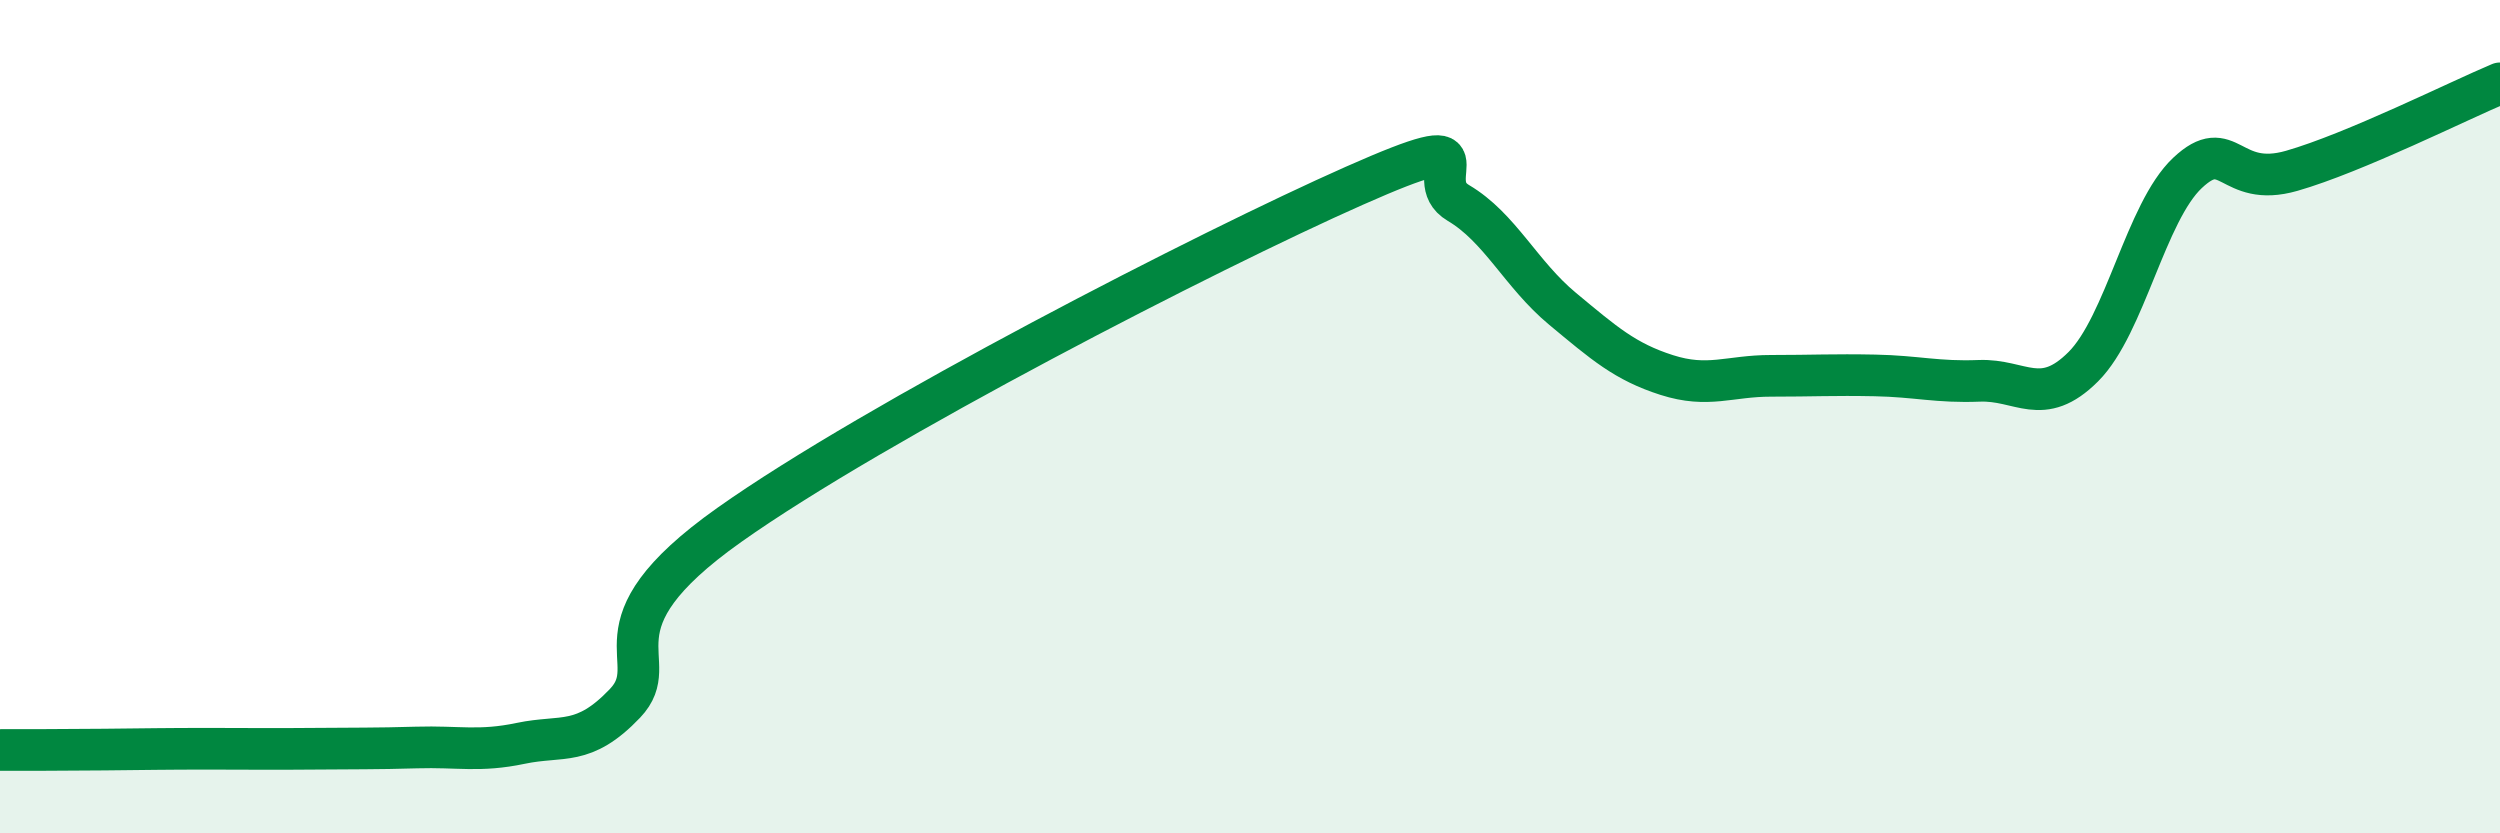
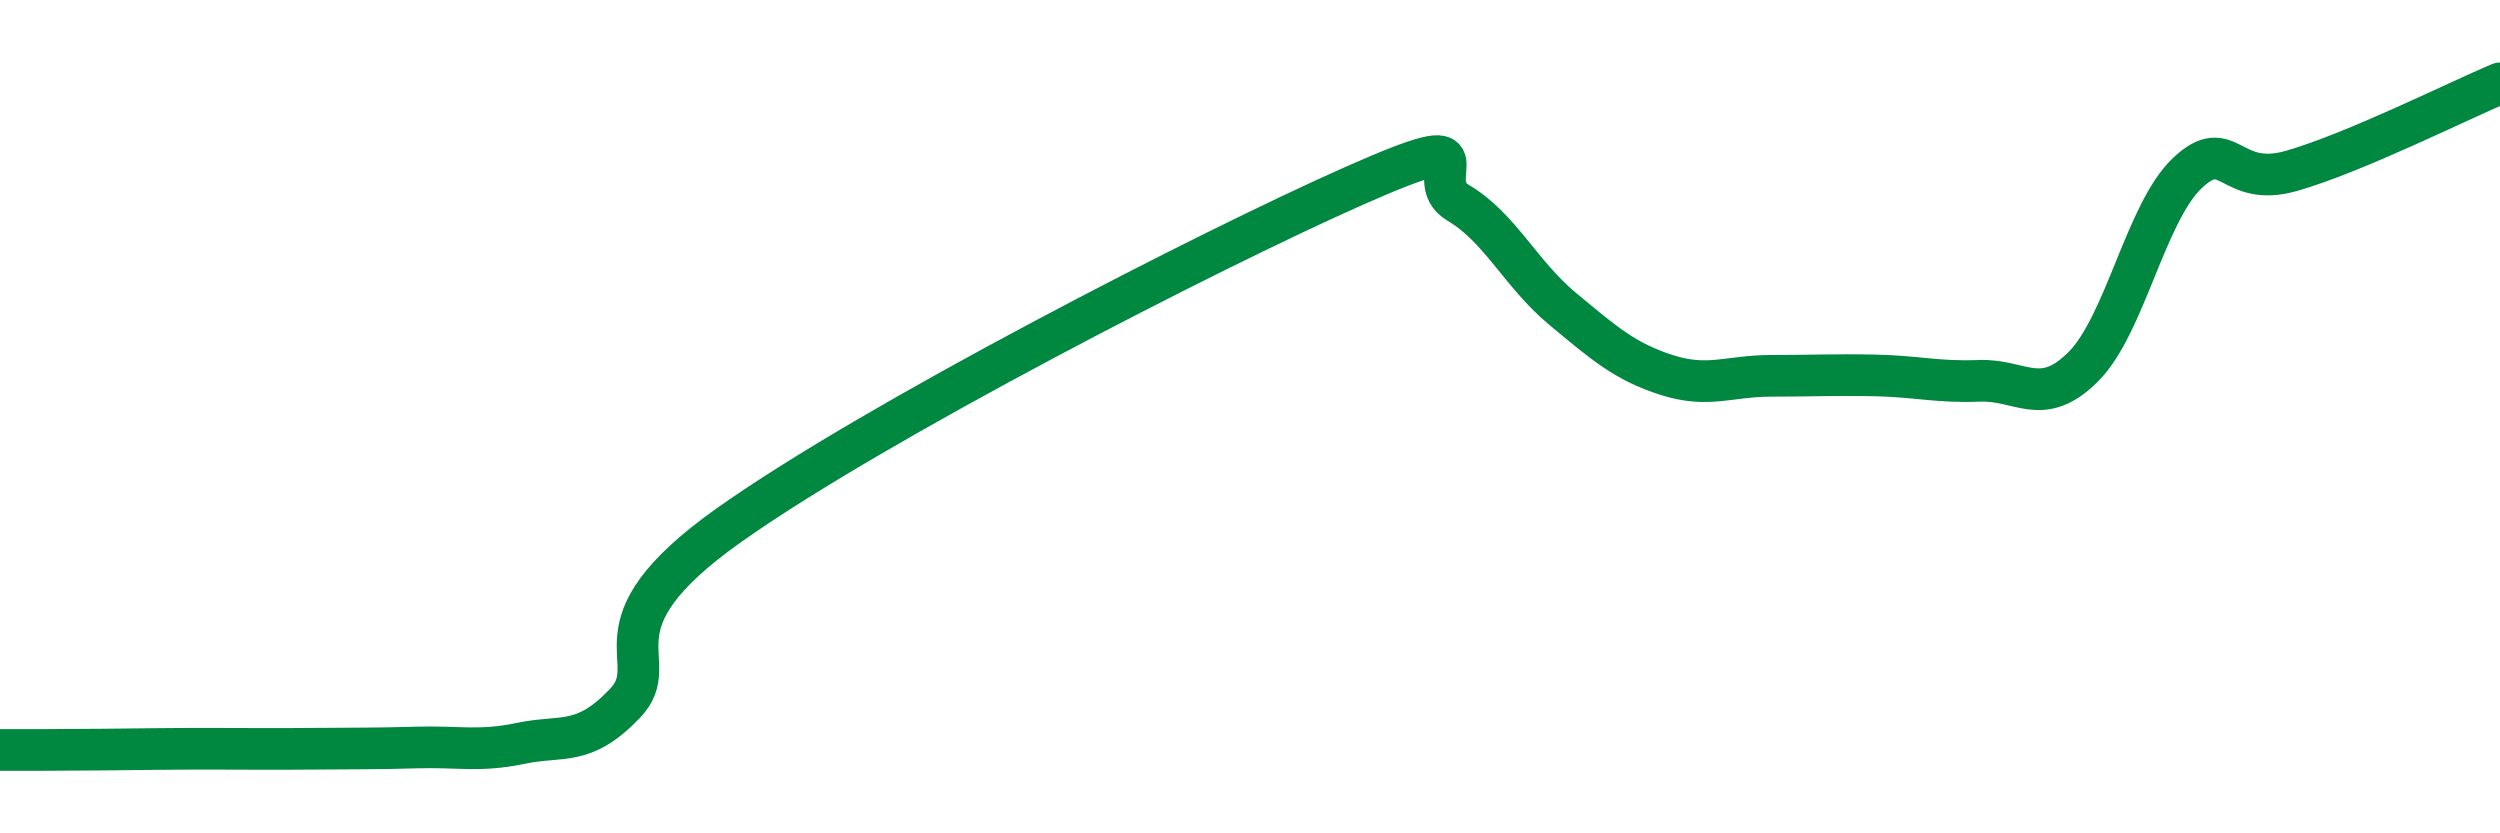
<svg xmlns="http://www.w3.org/2000/svg" width="60" height="20" viewBox="0 0 60 20">
-   <path d="M 0,18 C 0.5,18 1.5,18 2.5,17.99 C 3.5,17.98 4,17.97 5,17.97 C 6,17.97 6.5,17.98 7.5,17.97 C 8.5,17.96 9,17.97 10,17.94 C 11,17.91 11.5,18.05 12.5,17.84 C 13.5,17.63 14,17.93 15,16.88 C 16,15.83 14,15.08 17.5,12.6 C 21,10.12 29,6.01 32.5,4.46 C 36,2.91 34,4.28 35,4.87 C 36,5.46 36.5,6.58 37.5,7.41 C 38.5,8.24 39,8.68 40,9 C 41,9.32 41.5,9.02 42.5,9.02 C 43.5,9.02 44,8.99 45,9.01 C 46,9.03 46.5,9.18 47.5,9.14 C 48.5,9.1 49,9.8 50,8.8 C 51,7.8 51.5,5.09 52.5,4.15 C 53.5,3.21 53.5,4.53 55,4.1 C 56.5,3.67 59,2.42 60,2L60 20L0 20Z" fill="#008740" opacity="0.1" stroke-linecap="round" stroke-linejoin="round" />
  <path d="M 0,18 C 0.5,18 1.5,18 2.5,17.99 C 3.5,17.98 4,17.97 5,17.97 C 6,17.97 6.5,17.98 7.5,17.97 C 8.5,17.96 9,17.97 10,17.94 C 11,17.91 11.5,18.05 12.5,17.84 C 13.5,17.63 14,17.93 15,16.88 C 16,15.83 14,15.08 17.5,12.6 C 21,10.12 29,6.01 32.5,4.46 C 36,2.91 34,4.28 35,4.87 C 36,5.46 36.5,6.58 37.5,7.41 C 38.5,8.24 39,8.68 40,9 C 41,9.32 41.5,9.02 42.5,9.02 C 43.5,9.02 44,8.99 45,9.01 C 46,9.03 46.5,9.18 47.5,9.14 C 48.5,9.1 49,9.8 50,8.8 C 51,7.8 51.5,5.09 52.5,4.15 C 53.5,3.21 53.5,4.53 55,4.1 C 56.5,3.67 59,2.42 60,2" stroke="#008740" stroke-width="1" fill="none" stroke-linecap="round" stroke-linejoin="round" />
</svg>